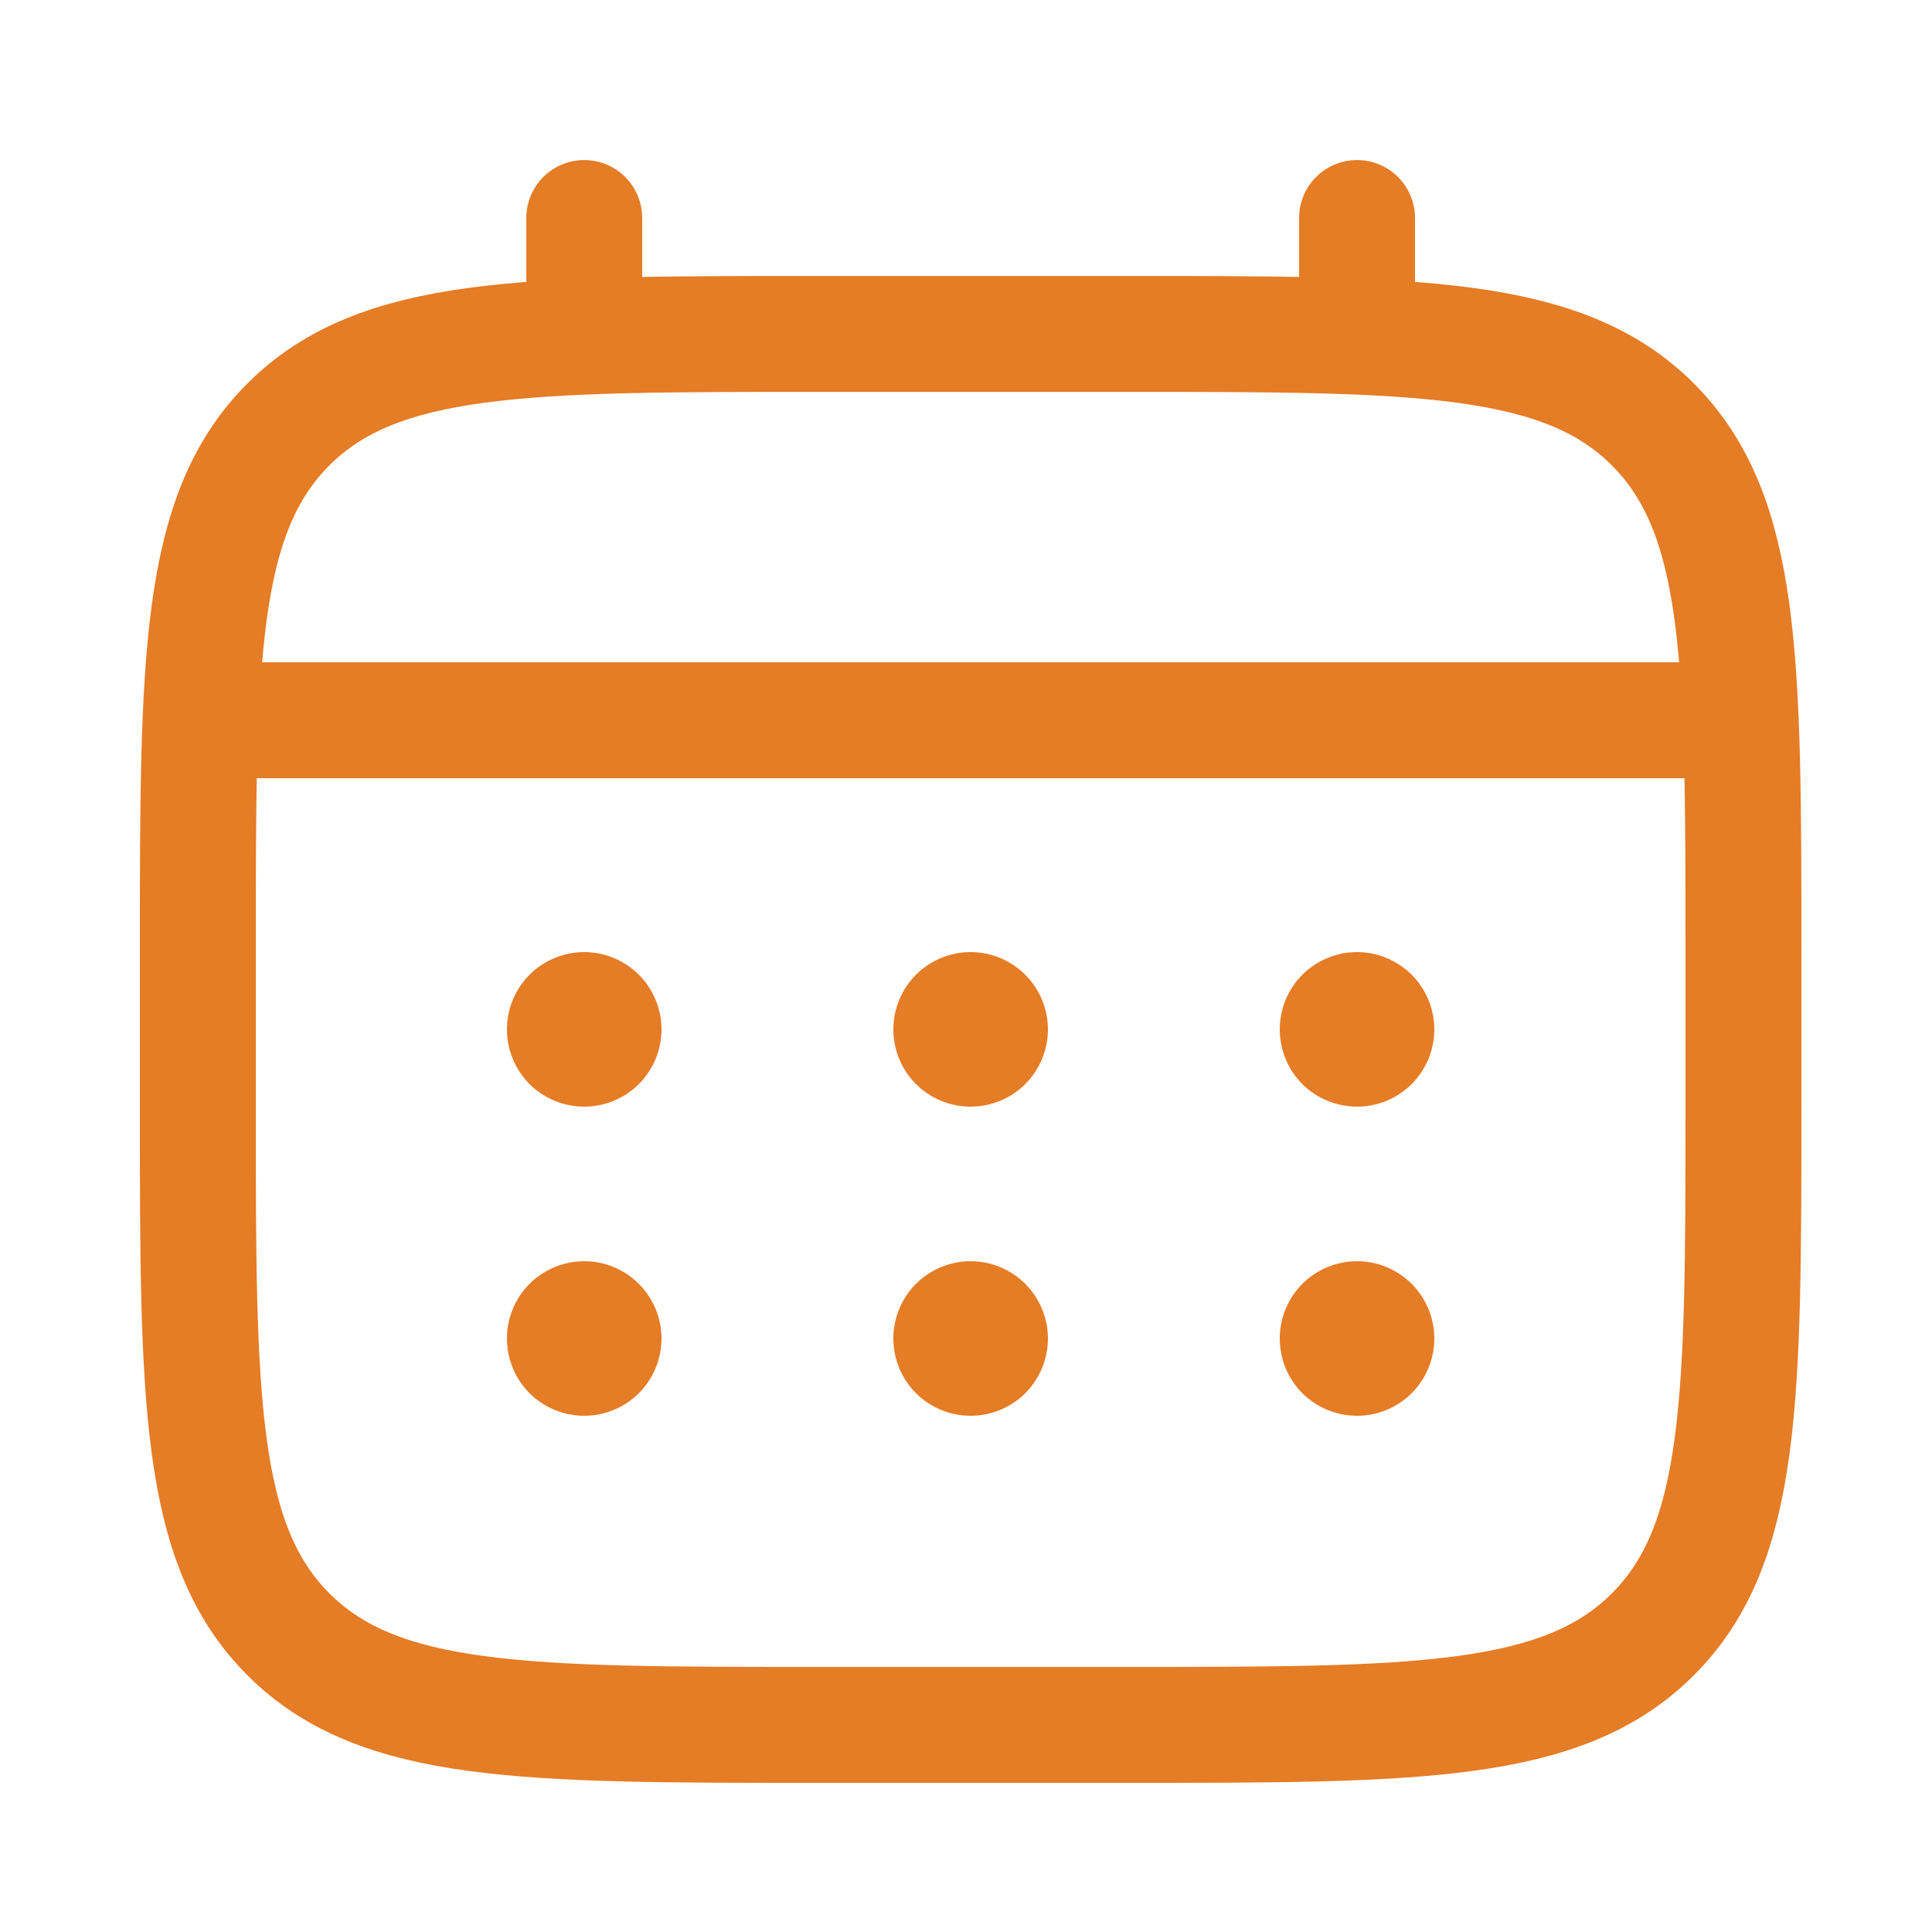
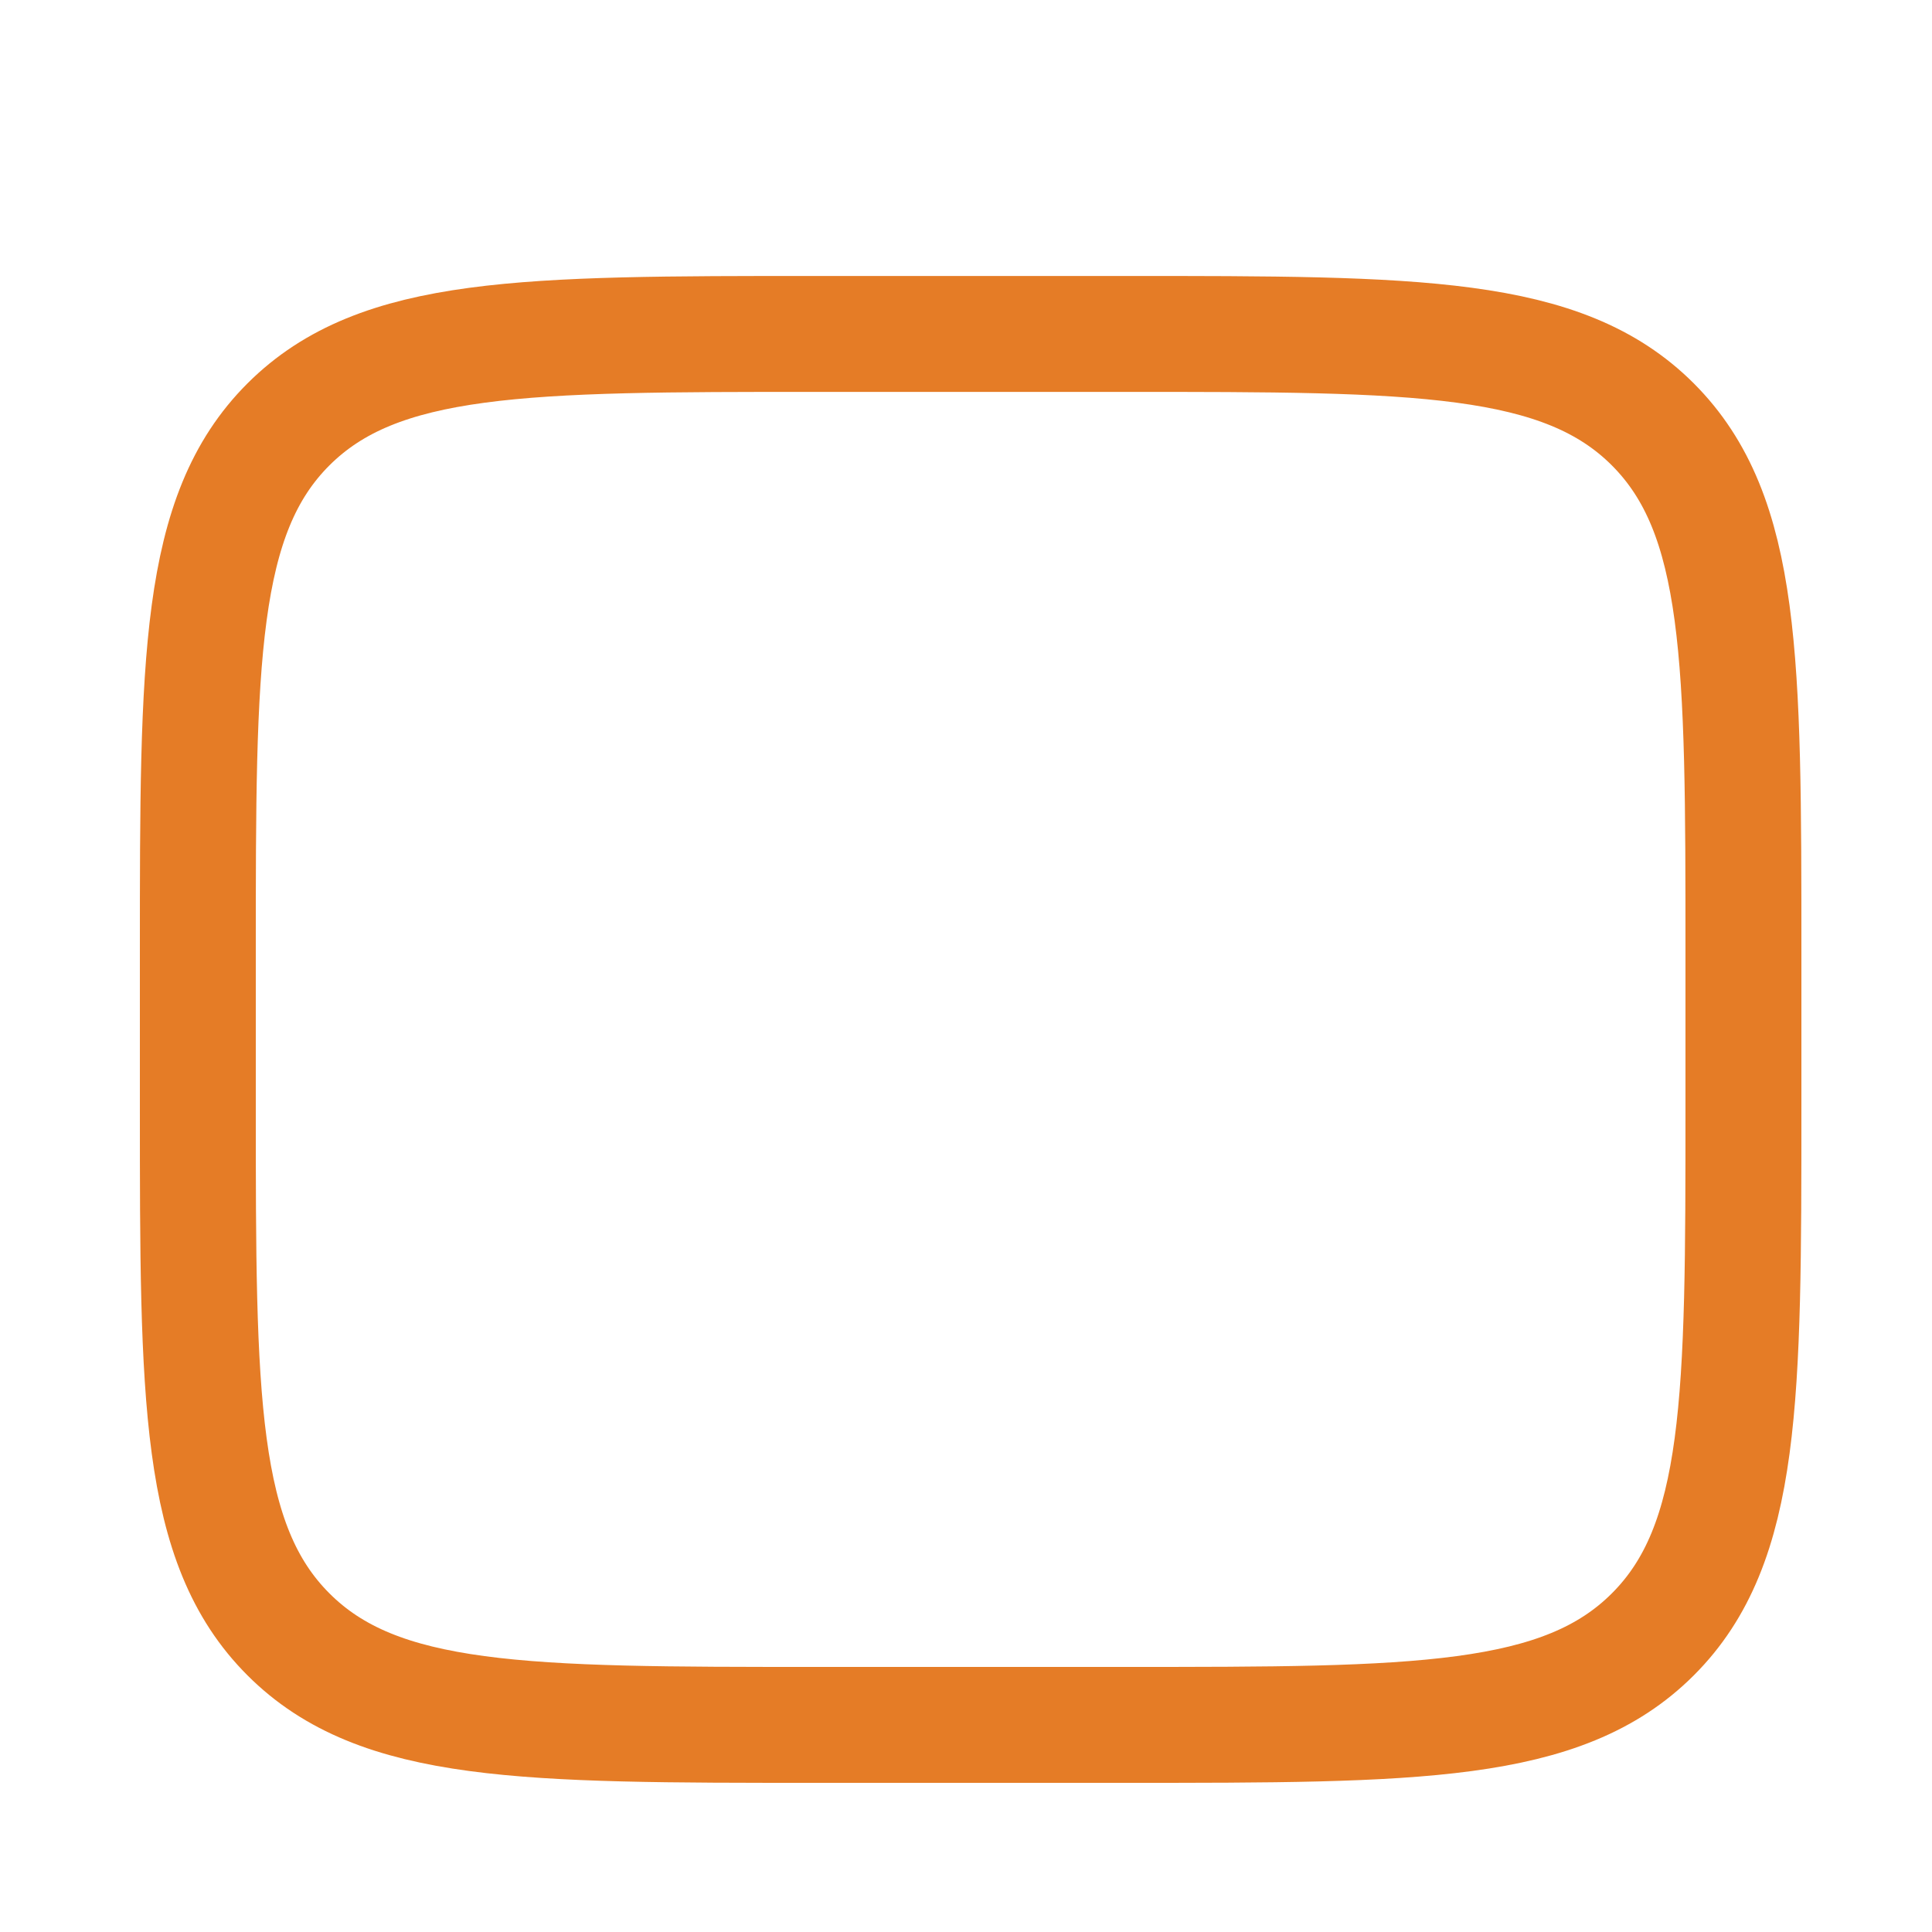
<svg xmlns="http://www.w3.org/2000/svg" width="25" height="25" viewBox="0 0 25 25" fill="none">
  <path d="M2.56 12.32C2.56 8.55 2.56 6.663 3.732 5.492C4.904 4.322 6.789 4.321 10.56 4.321H14.56C18.331 4.321 20.217 4.321 21.388 5.492C22.559 6.665 22.56 8.55 22.56 12.32V14.32C22.56 18.091 22.56 19.977 21.388 21.148C20.216 22.32 18.331 22.32 14.56 22.32H10.56C6.789 22.32 4.903 22.32 3.732 21.148C2.561 19.977 2.56 18.091 2.56 14.32V12.32Z" stroke="#E57C26" stroke-width="1.5" />
-   <path d="M7.56 4.321V2.821M17.56 4.321V2.821M3.06 9.32H22.06" stroke="#E57C26" stroke-width="1.5" stroke-linecap="round" />
-   <path d="M18.56 17.32C18.56 17.586 18.454 17.84 18.267 18.028C18.079 18.215 17.825 18.32 17.56 18.32C17.294 18.32 17.04 18.215 16.852 18.028C16.665 17.84 16.56 17.586 16.56 17.32C16.56 17.055 16.665 16.801 16.852 16.613C17.04 16.426 17.294 16.32 17.56 16.32C17.825 16.32 18.079 16.426 18.267 16.613C18.454 16.801 18.56 17.055 18.56 17.32ZM18.56 13.32C18.56 13.586 18.454 13.84 18.267 14.028C18.079 14.215 17.825 14.32 17.56 14.32C17.294 14.32 17.04 14.215 16.852 14.028C16.665 13.84 16.56 13.586 16.56 13.32C16.56 13.055 16.665 12.801 16.852 12.613C17.04 12.426 17.294 12.32 17.56 12.32C17.825 12.32 18.079 12.426 18.267 12.613C18.454 12.801 18.56 13.055 18.56 13.32ZM13.56 17.32C13.56 17.586 13.454 17.84 13.267 18.028C13.079 18.215 12.825 18.32 12.56 18.32C12.294 18.32 12.04 18.215 11.852 18.028C11.665 17.84 11.56 17.586 11.56 17.32C11.56 17.055 11.665 16.801 11.852 16.613C12.04 16.426 12.294 16.32 12.56 16.32C12.825 16.32 13.079 16.426 13.267 16.613C13.454 16.801 13.56 17.055 13.56 17.32ZM13.56 13.32C13.56 13.586 13.454 13.84 13.267 14.028C13.079 14.215 12.825 14.32 12.56 14.32C12.294 14.32 12.04 14.215 11.852 14.028C11.665 13.84 11.56 13.586 11.56 13.32C11.56 13.055 11.665 12.801 11.852 12.613C12.04 12.426 12.294 12.32 12.56 12.32C12.825 12.32 13.079 12.426 13.267 12.613C13.454 12.801 13.56 13.055 13.56 13.32ZM8.56 17.32C8.56 17.586 8.454 17.84 8.267 18.028C8.079 18.215 7.825 18.32 7.56 18.32C7.294 18.32 7.04 18.215 6.852 18.028C6.665 17.84 6.56 17.586 6.56 17.32C6.56 17.055 6.665 16.801 6.852 16.613C7.04 16.426 7.294 16.32 7.56 16.32C7.825 16.32 8.079 16.426 8.267 16.613C8.454 16.801 8.56 17.055 8.56 17.32ZM8.56 13.32C8.56 13.586 8.454 13.84 8.267 14.028C8.079 14.215 7.825 14.32 7.56 14.32C7.294 14.32 7.04 14.215 6.852 14.028C6.665 13.84 6.56 13.586 6.56 13.32C6.56 13.055 6.665 12.801 6.852 12.613C7.04 12.426 7.294 12.32 7.56 12.32C7.825 12.32 8.079 12.426 8.267 12.613C8.454 12.801 8.56 13.055 8.56 13.32Z" fill="#E57C26" />
</svg>